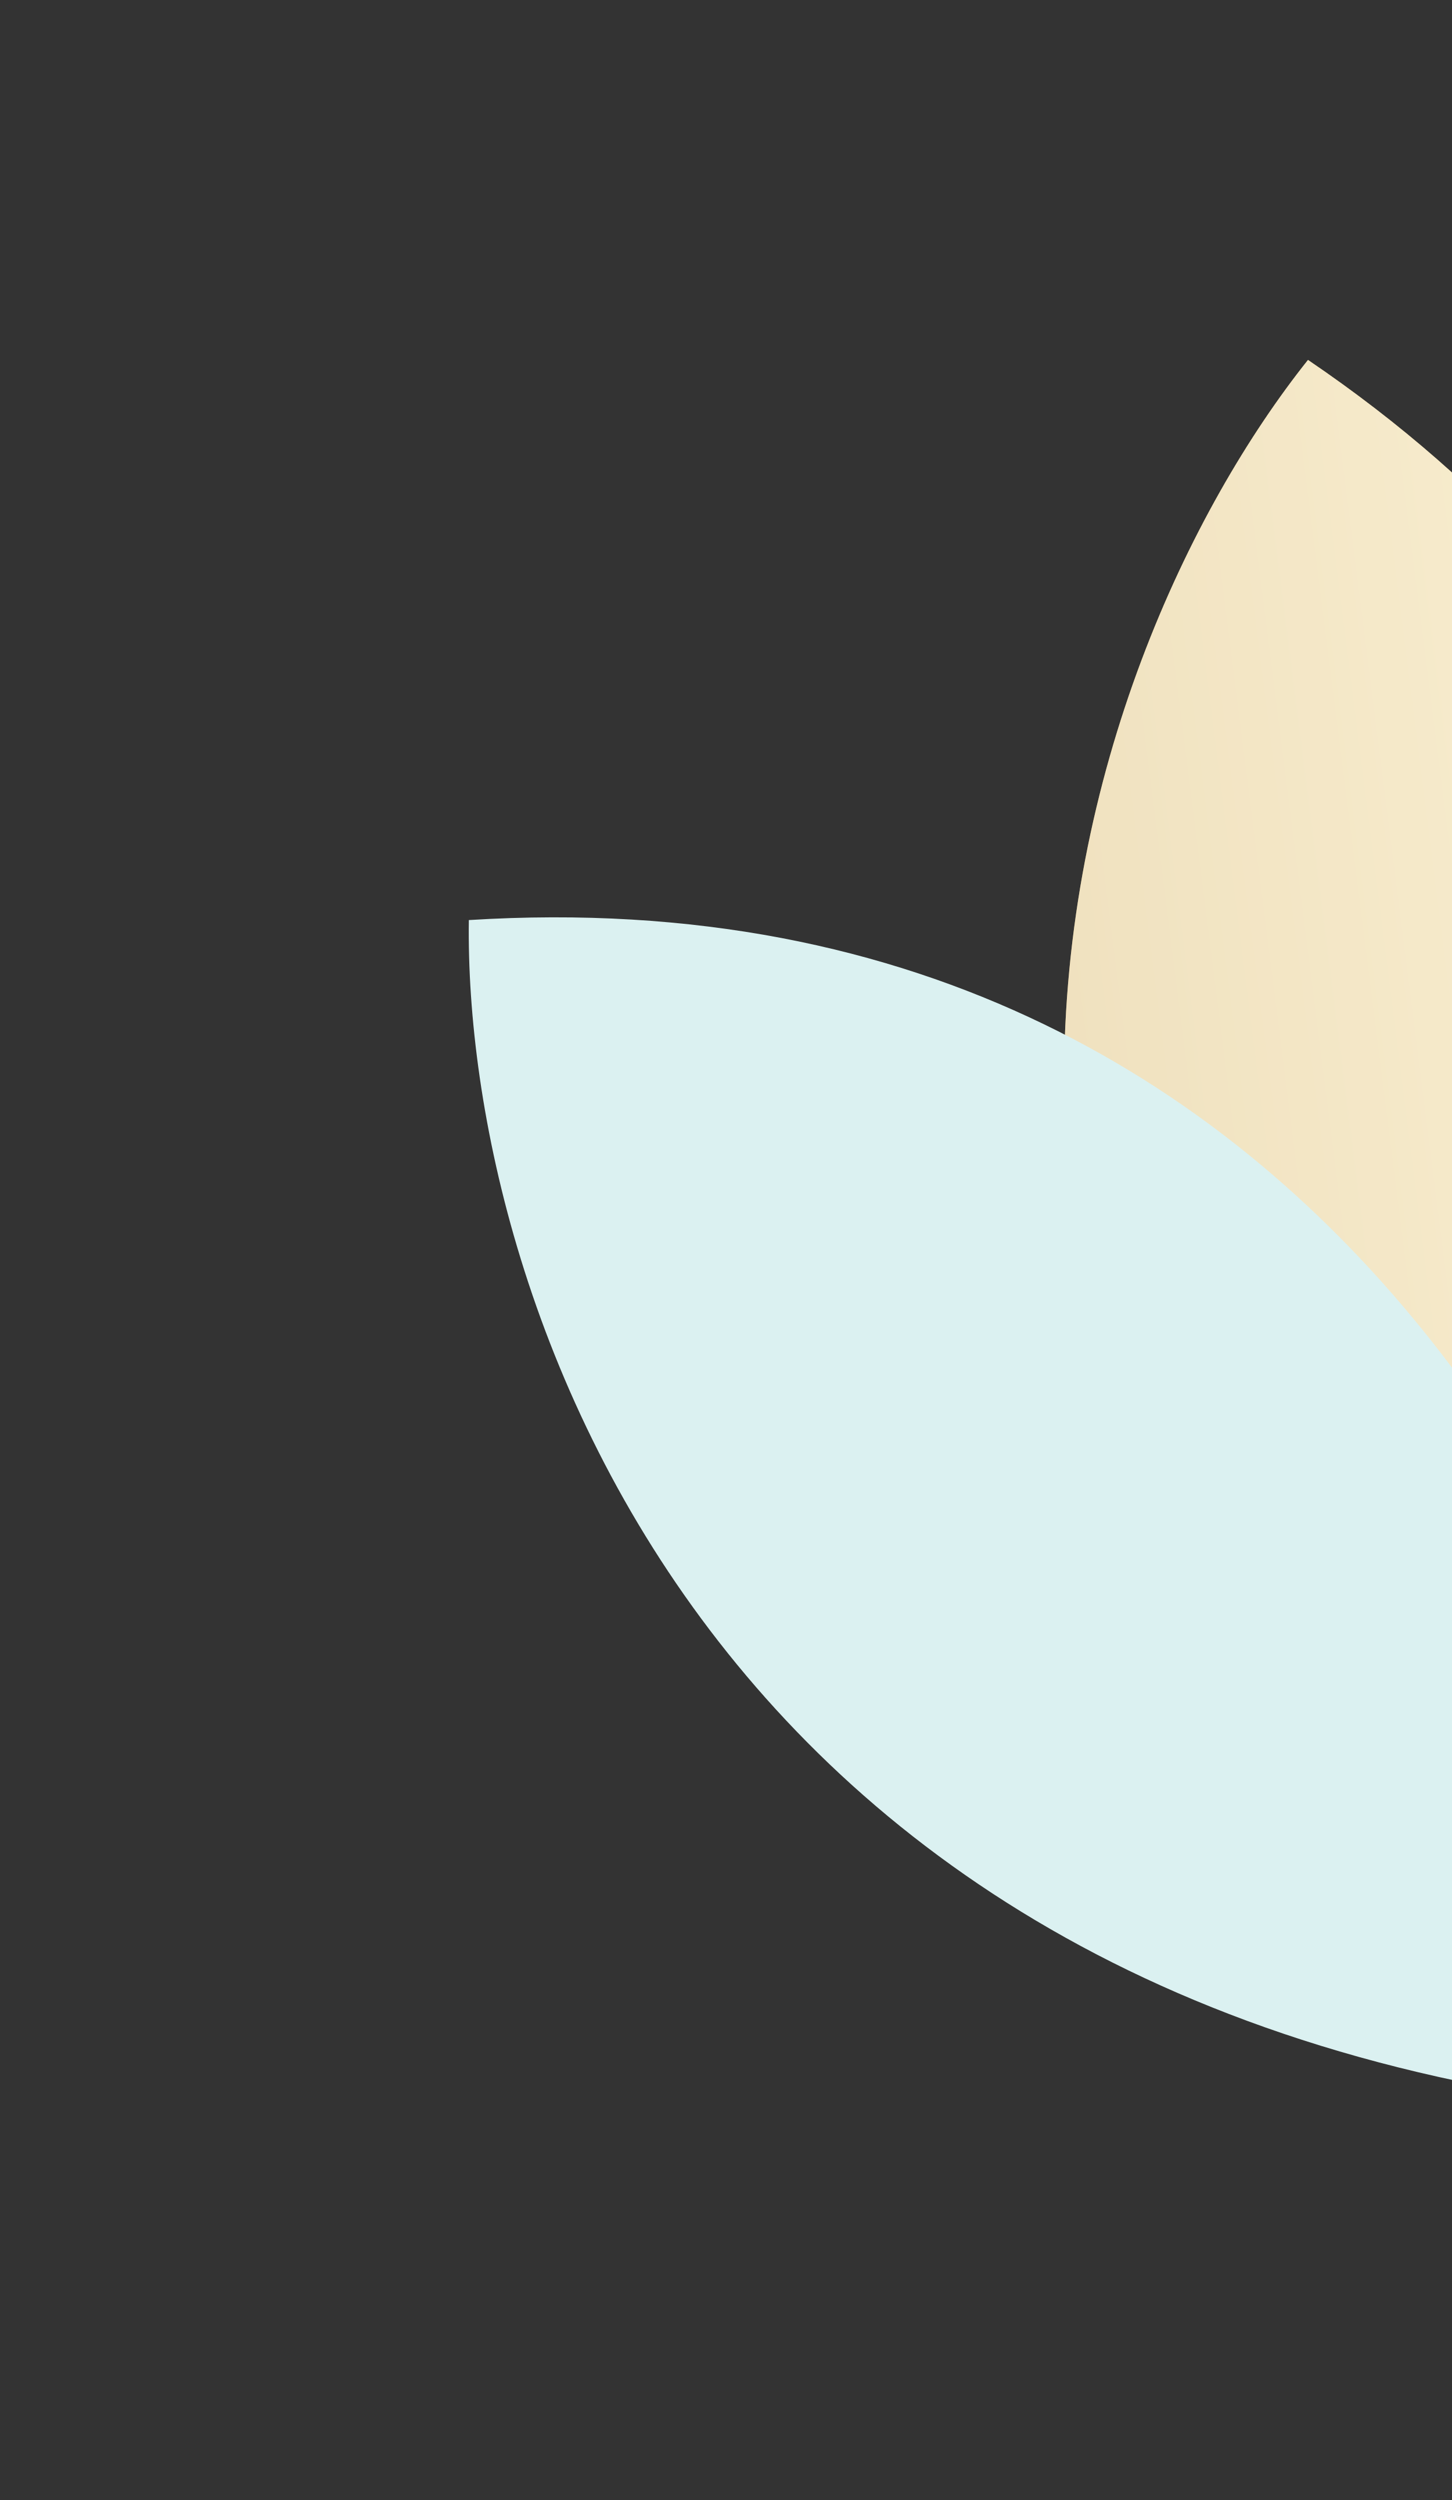
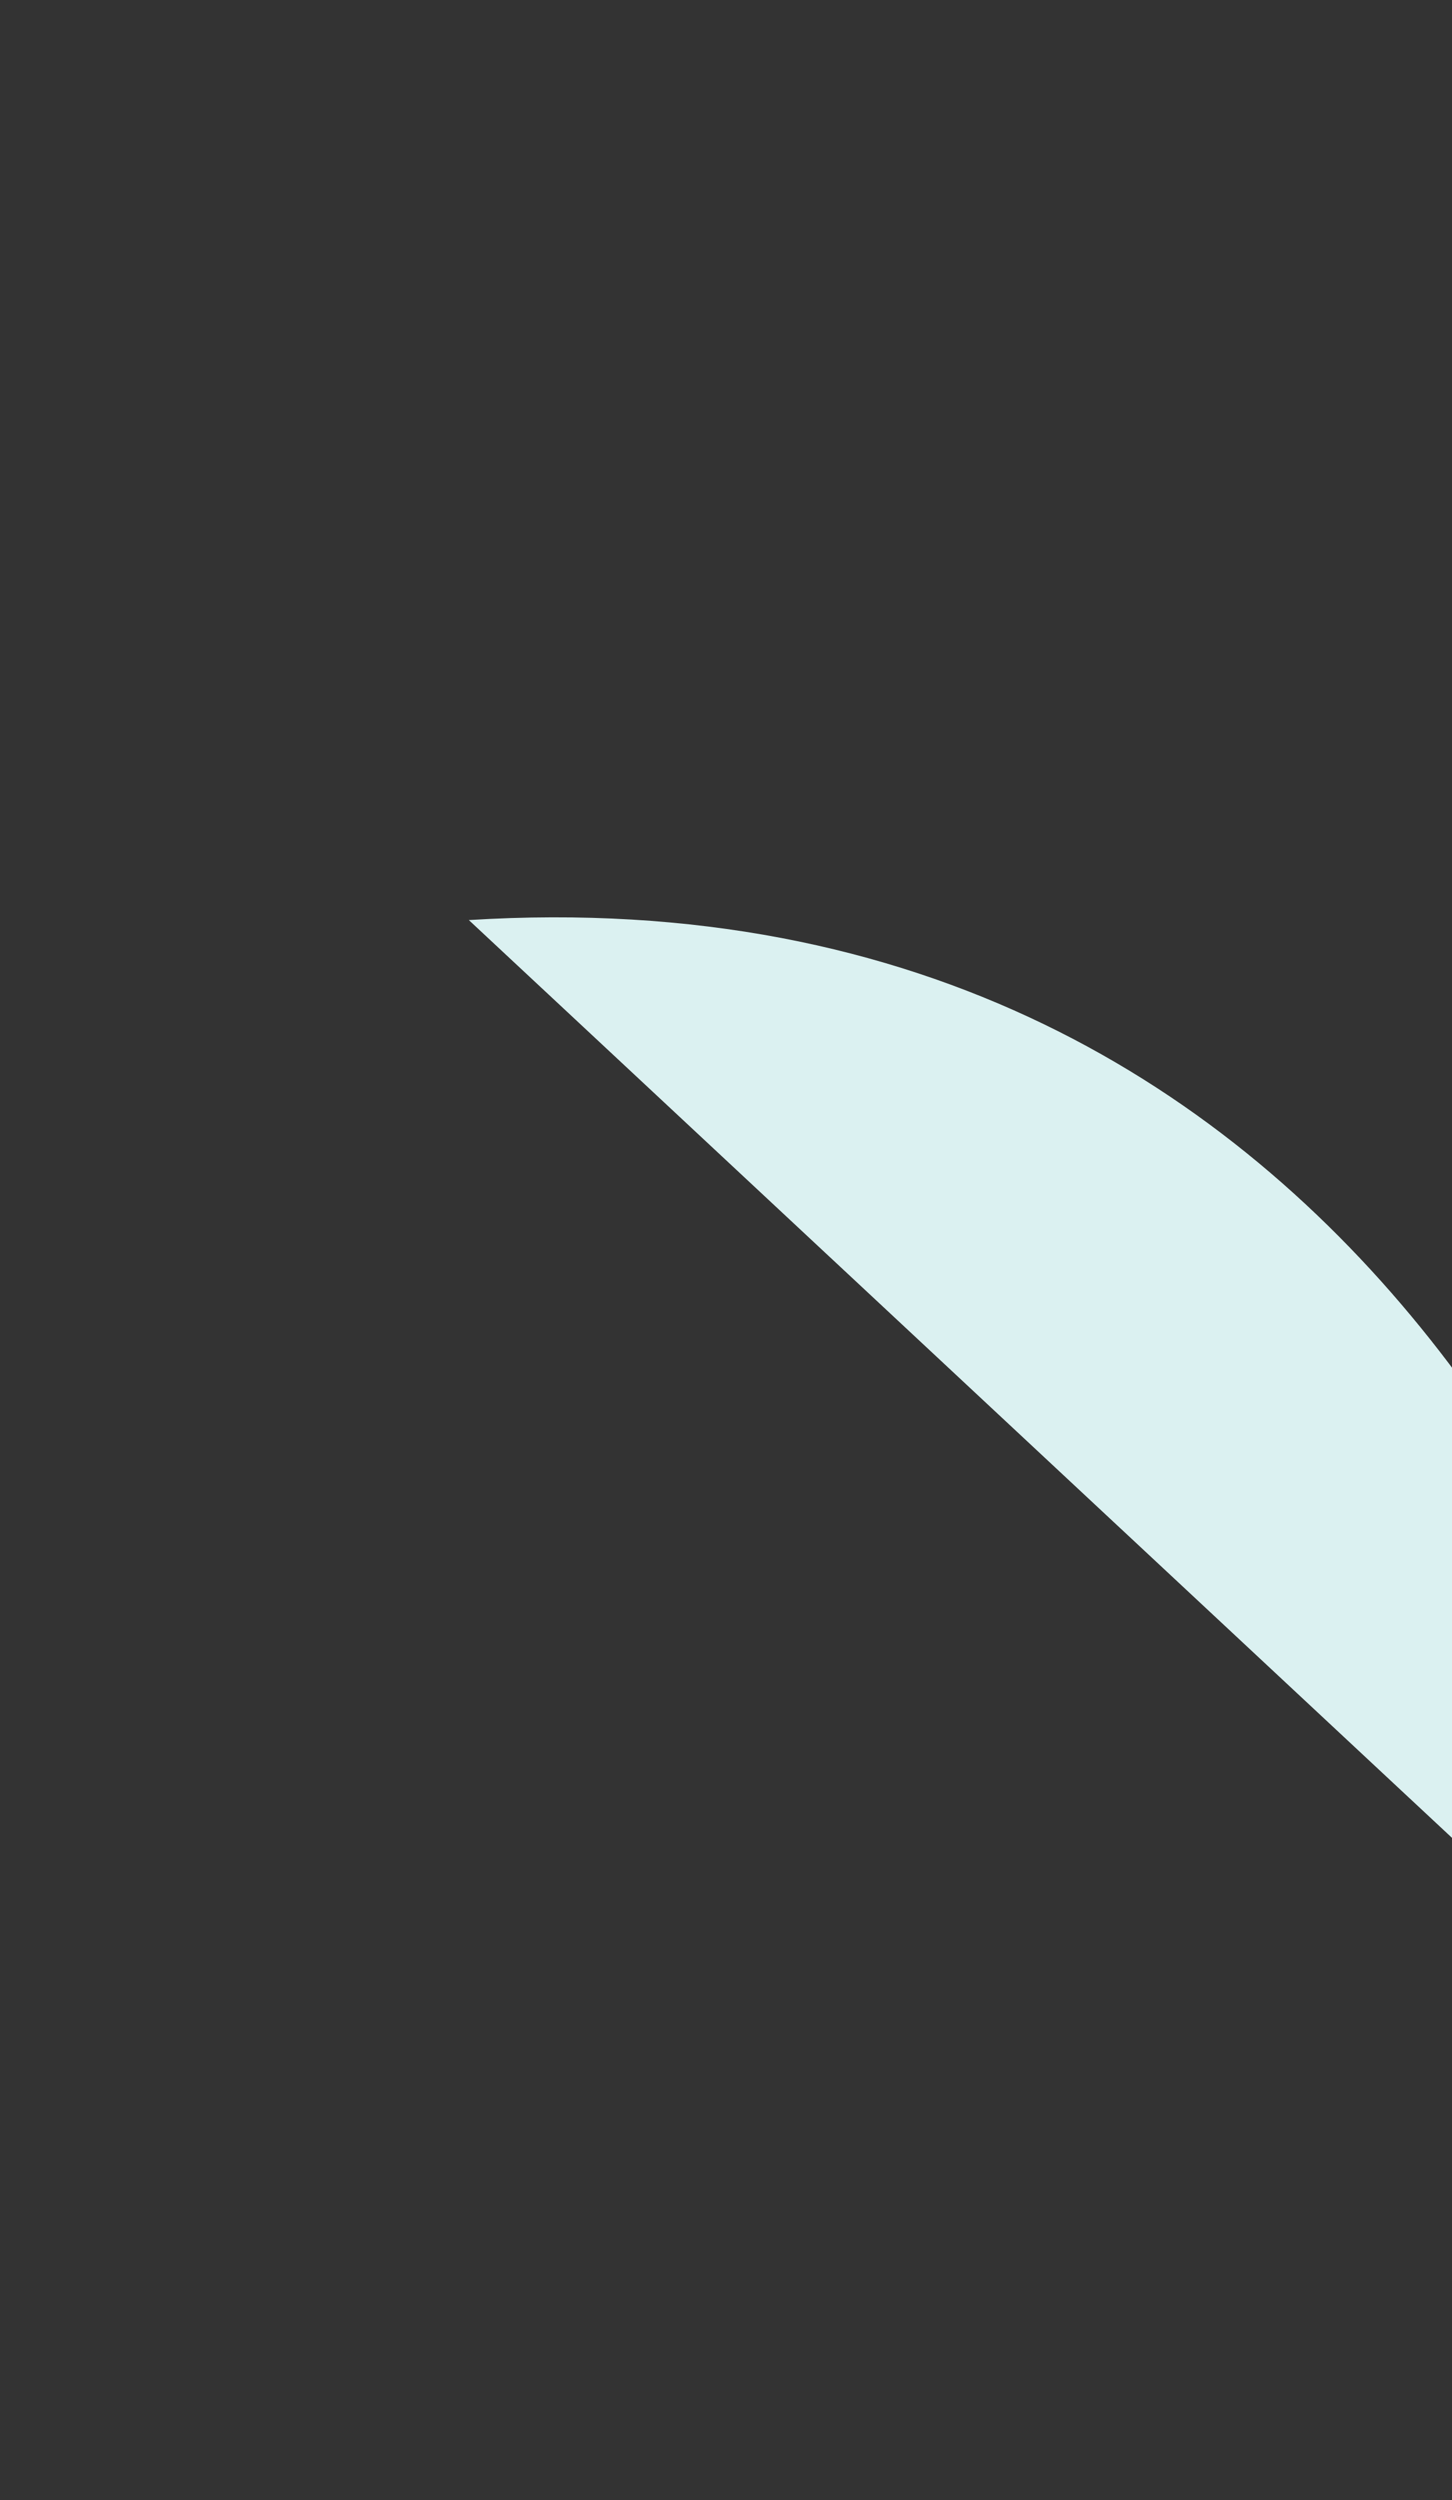
<svg xmlns="http://www.w3.org/2000/svg" width="330" height="568" viewBox="0 0 330 568" fill="none">
  <rect x="0" y="0" width="330" height="568" fill="#333333" stroke="none" />
-   <path d="M361.312 475.538C410.906 392.432 467.529 197.33 297.271 81.774C243.742 148.953 181.61 321.756 361.312 475.538Z" fill="url(#paint0_linear_169_2102)" />
-   <path d="M361.312 475.538C410.906 392.432 467.529 197.33 297.271 81.774C243.742 148.953 181.61 321.756 361.312 475.538Z" fill="white" fill-opacity="0.6" />
-   <path d="M398.218 481.22C386.566 385.145 311.921 196.202 106.553 209.038C105.343 294.927 161.982 469.607 398.218 481.22Z" fill="#DBF1F1" />
+   <path d="M398.218 481.22C386.566 385.145 311.921 196.202 106.553 209.038Z" fill="#DBF1F1" />
  <defs>
    <linearGradient id="paint0_linear_169_2102" x1="241.86" y1="282.739" x2="402.265" y2="262.308" gradientUnits="userSpaceOnUse">
      <stop stop-color="#D8B35D" />
      <stop offset="1" stop-color="#F1D88E" />
    </linearGradient>
  </defs>
</svg>